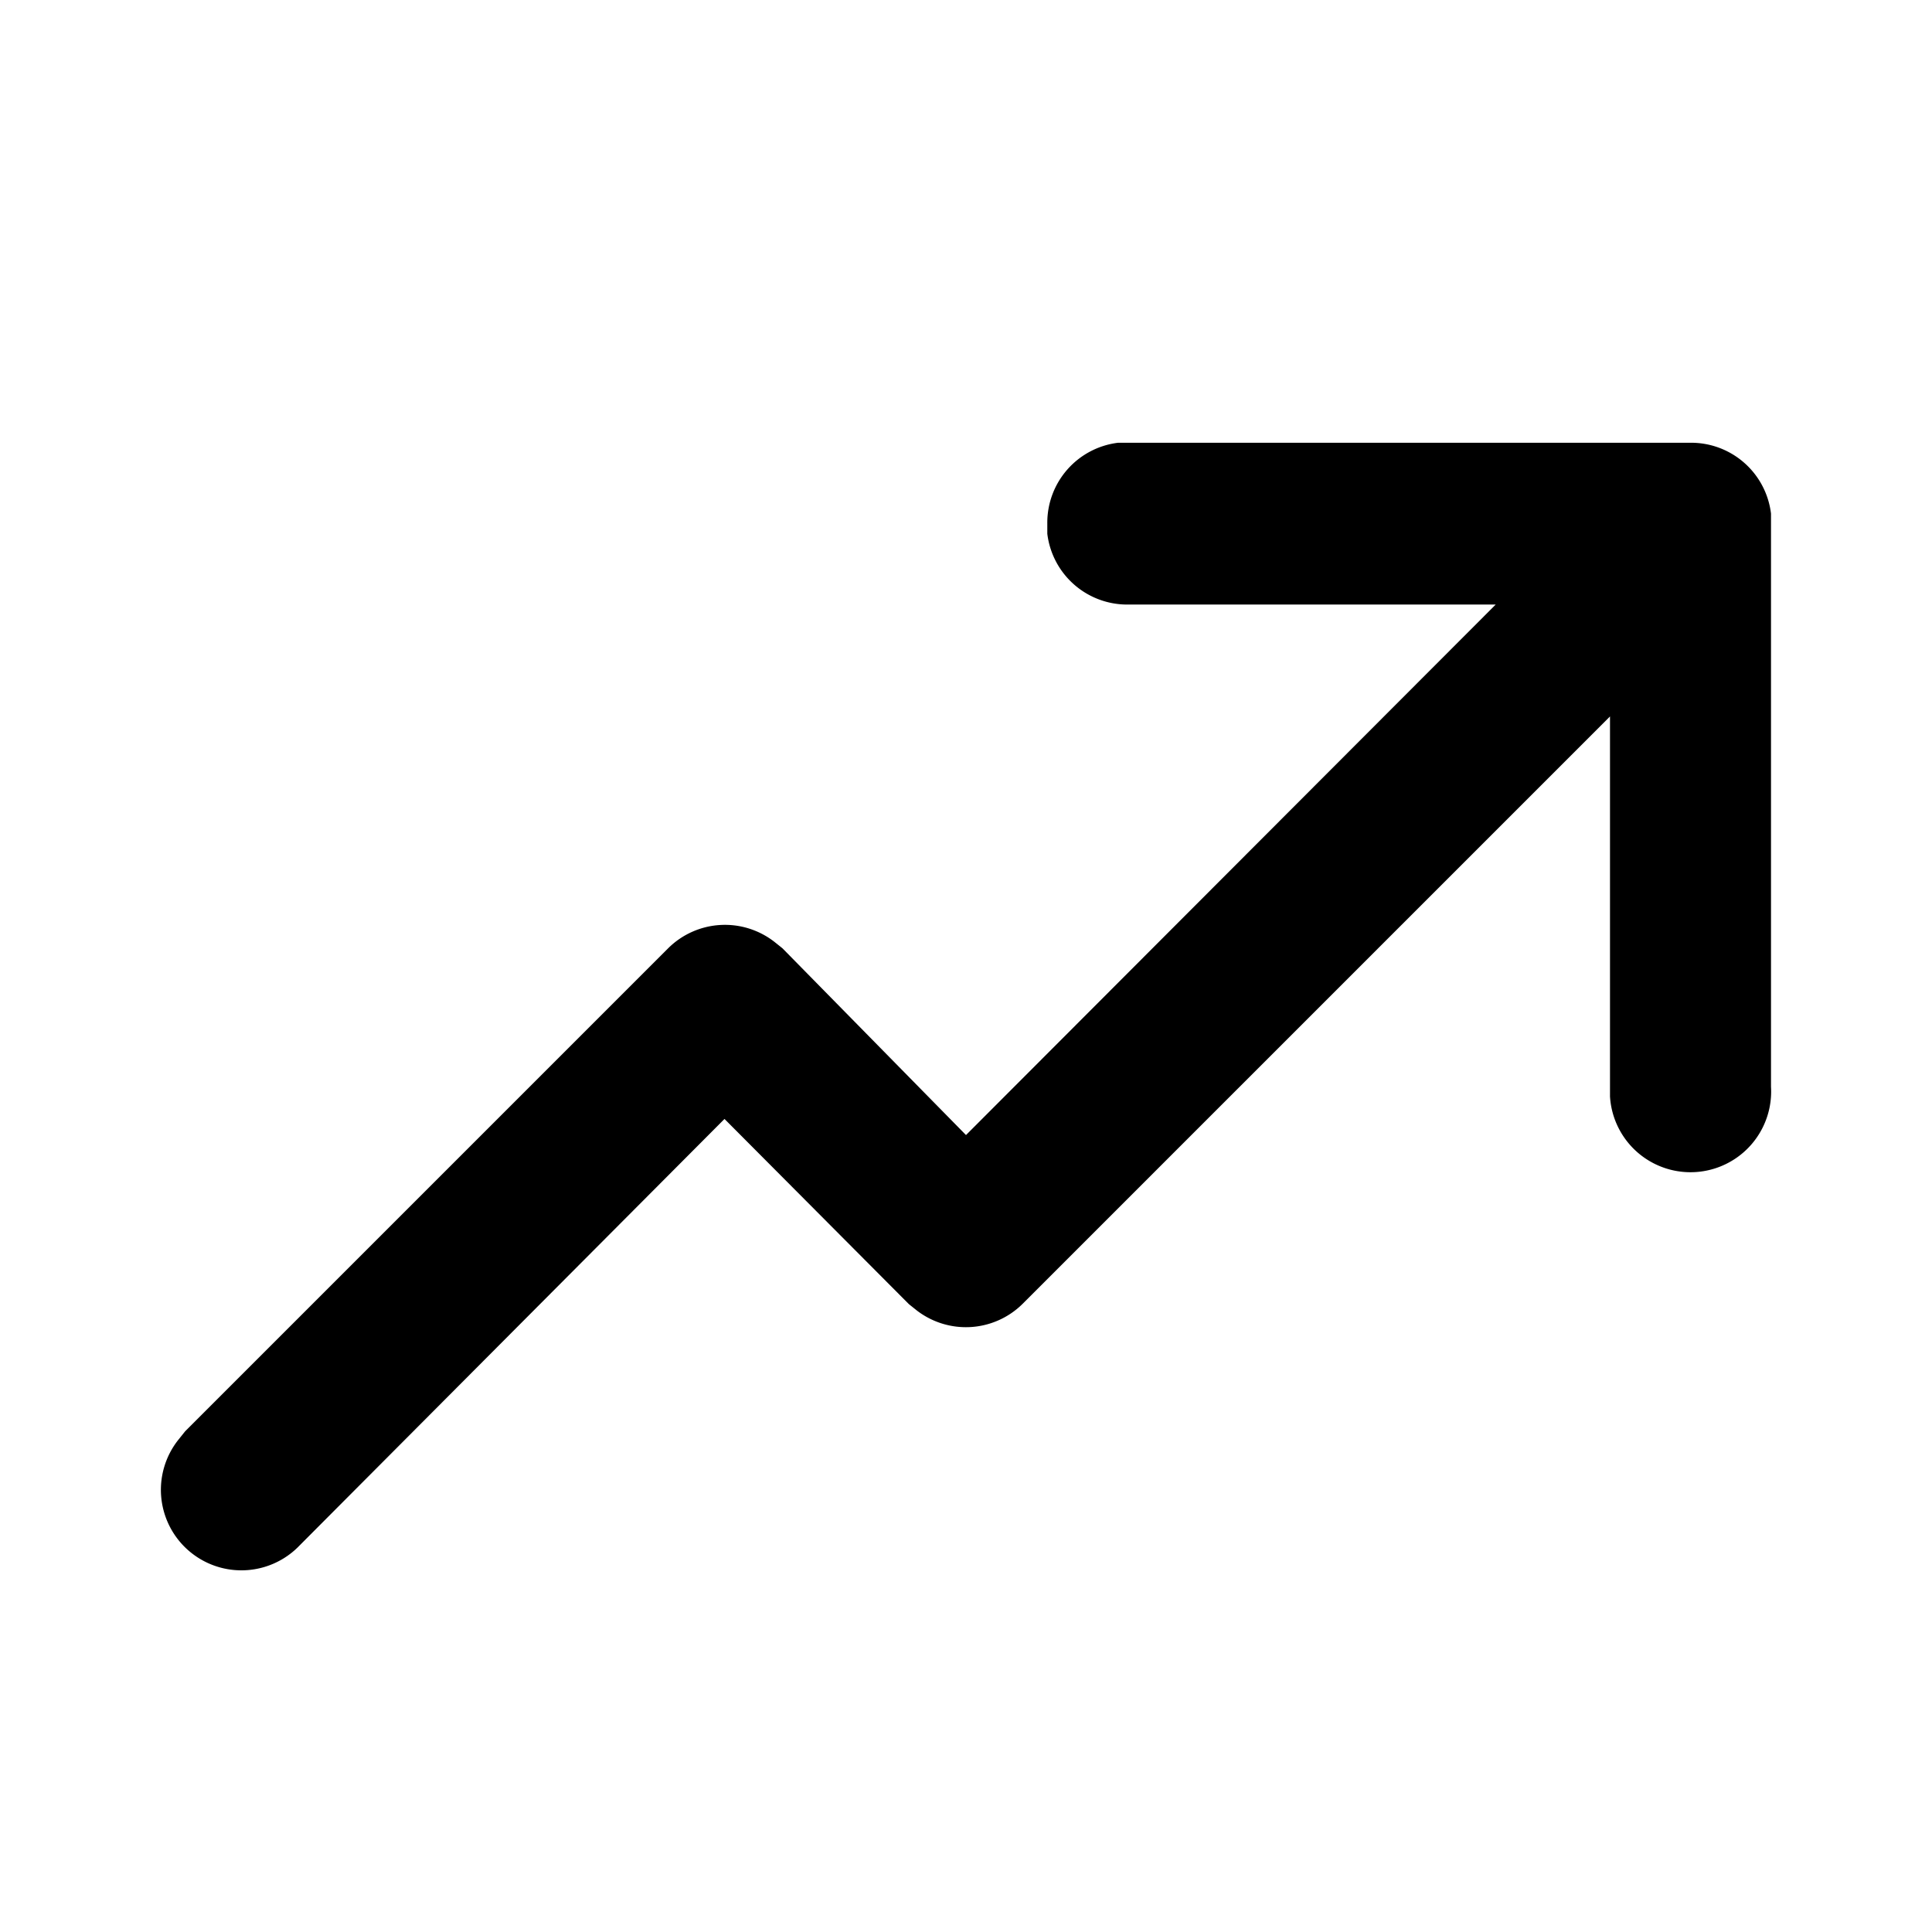
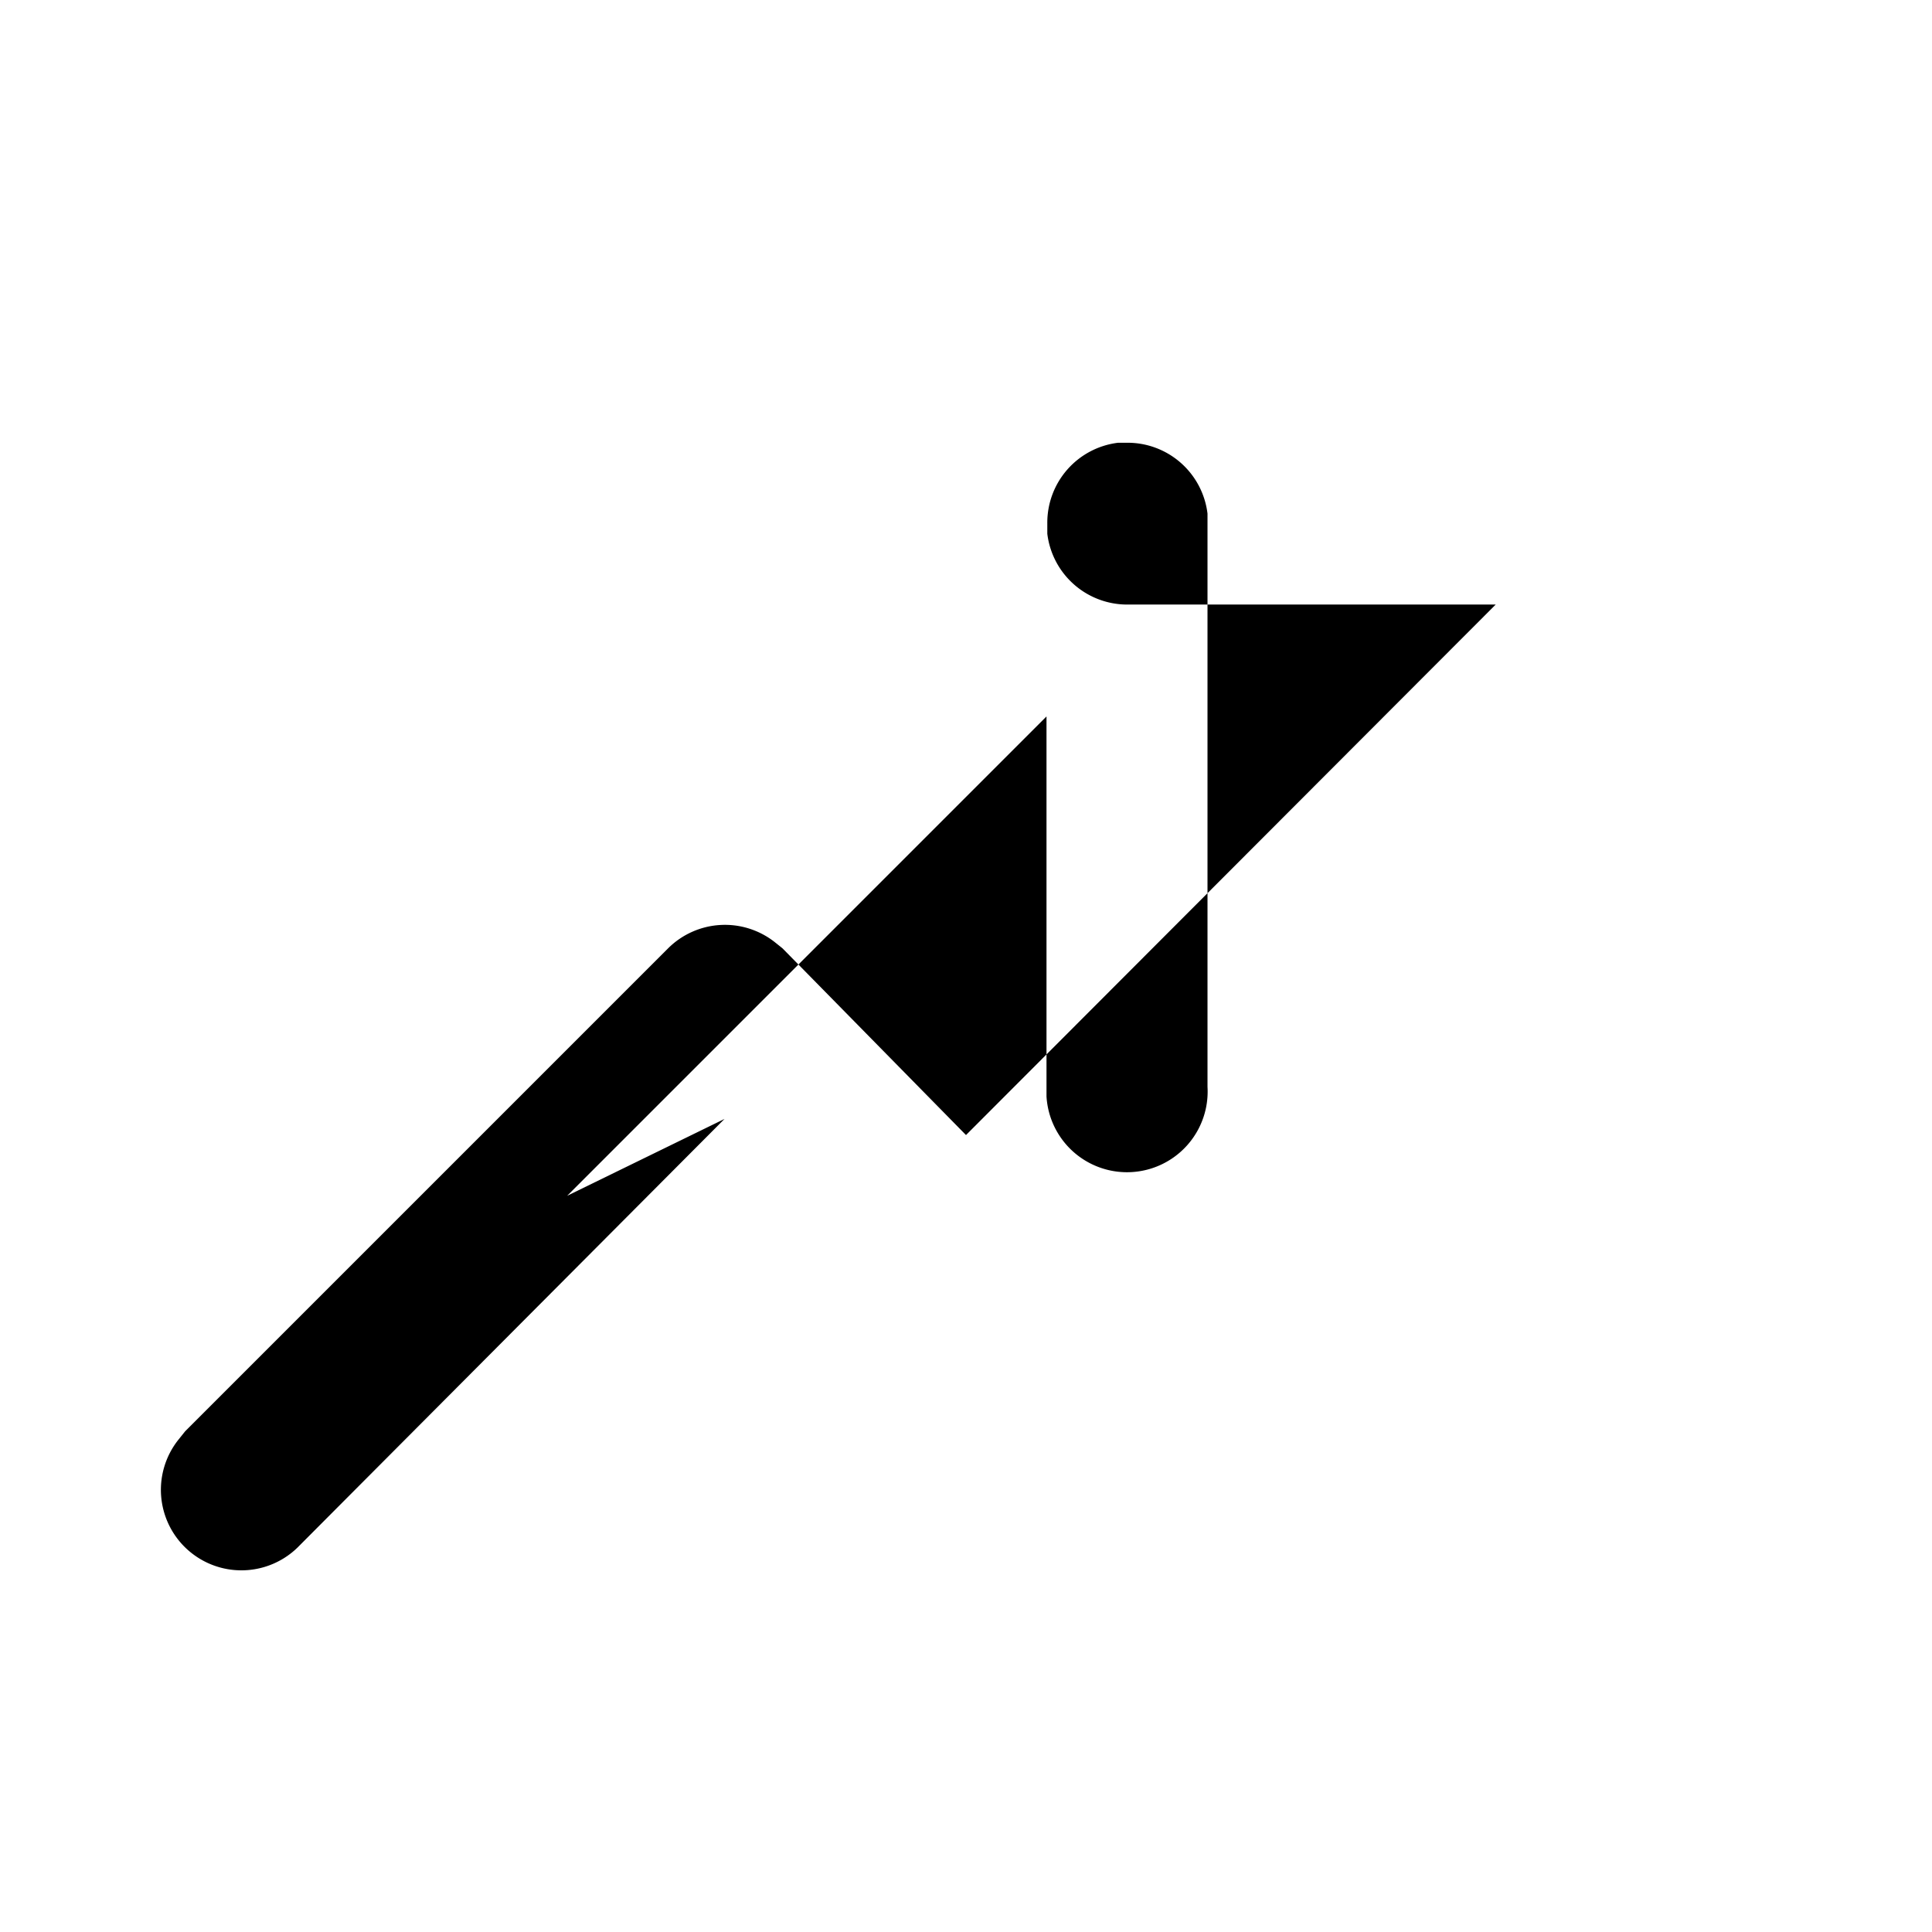
<svg fill="currentColor" viewBox="0 0 24 24">
-   <path d="M14 5.5h7a1 1 0 0 1 1 .88v7.12a1 1 0 0 1-2 .12V8.9l-7.3 7.3a1 1 0 0 1-1.31.08l-.1-.08L9 13.9l-5.28 5.3a1 1 0 0 1-1.5-1.32l.08-.1 6-6a1 1 0 0 1 1.32-.08l.1.08L12 14.1l6.58-6.59H14a1 1 0 0 1-.99-.88V6.5a1 1 0 0 1 .88-1H21h-7Z" />
+   <path d="M14 5.5a1 1 0 0 1 1 .88v7.12a1 1 0 0 1-2 .12V8.9l-7.3 7.3a1 1 0 0 1-1.31.08l-.1-.08L9 13.9l-5.28 5.3a1 1 0 0 1-1.5-1.32l.08-.1 6-6a1 1 0 0 1 1.32-.08l.1.08L12 14.1l6.58-6.59H14a1 1 0 0 1-.99-.88V6.5a1 1 0 0 1 .88-1H21h-7Z" />
</svg>